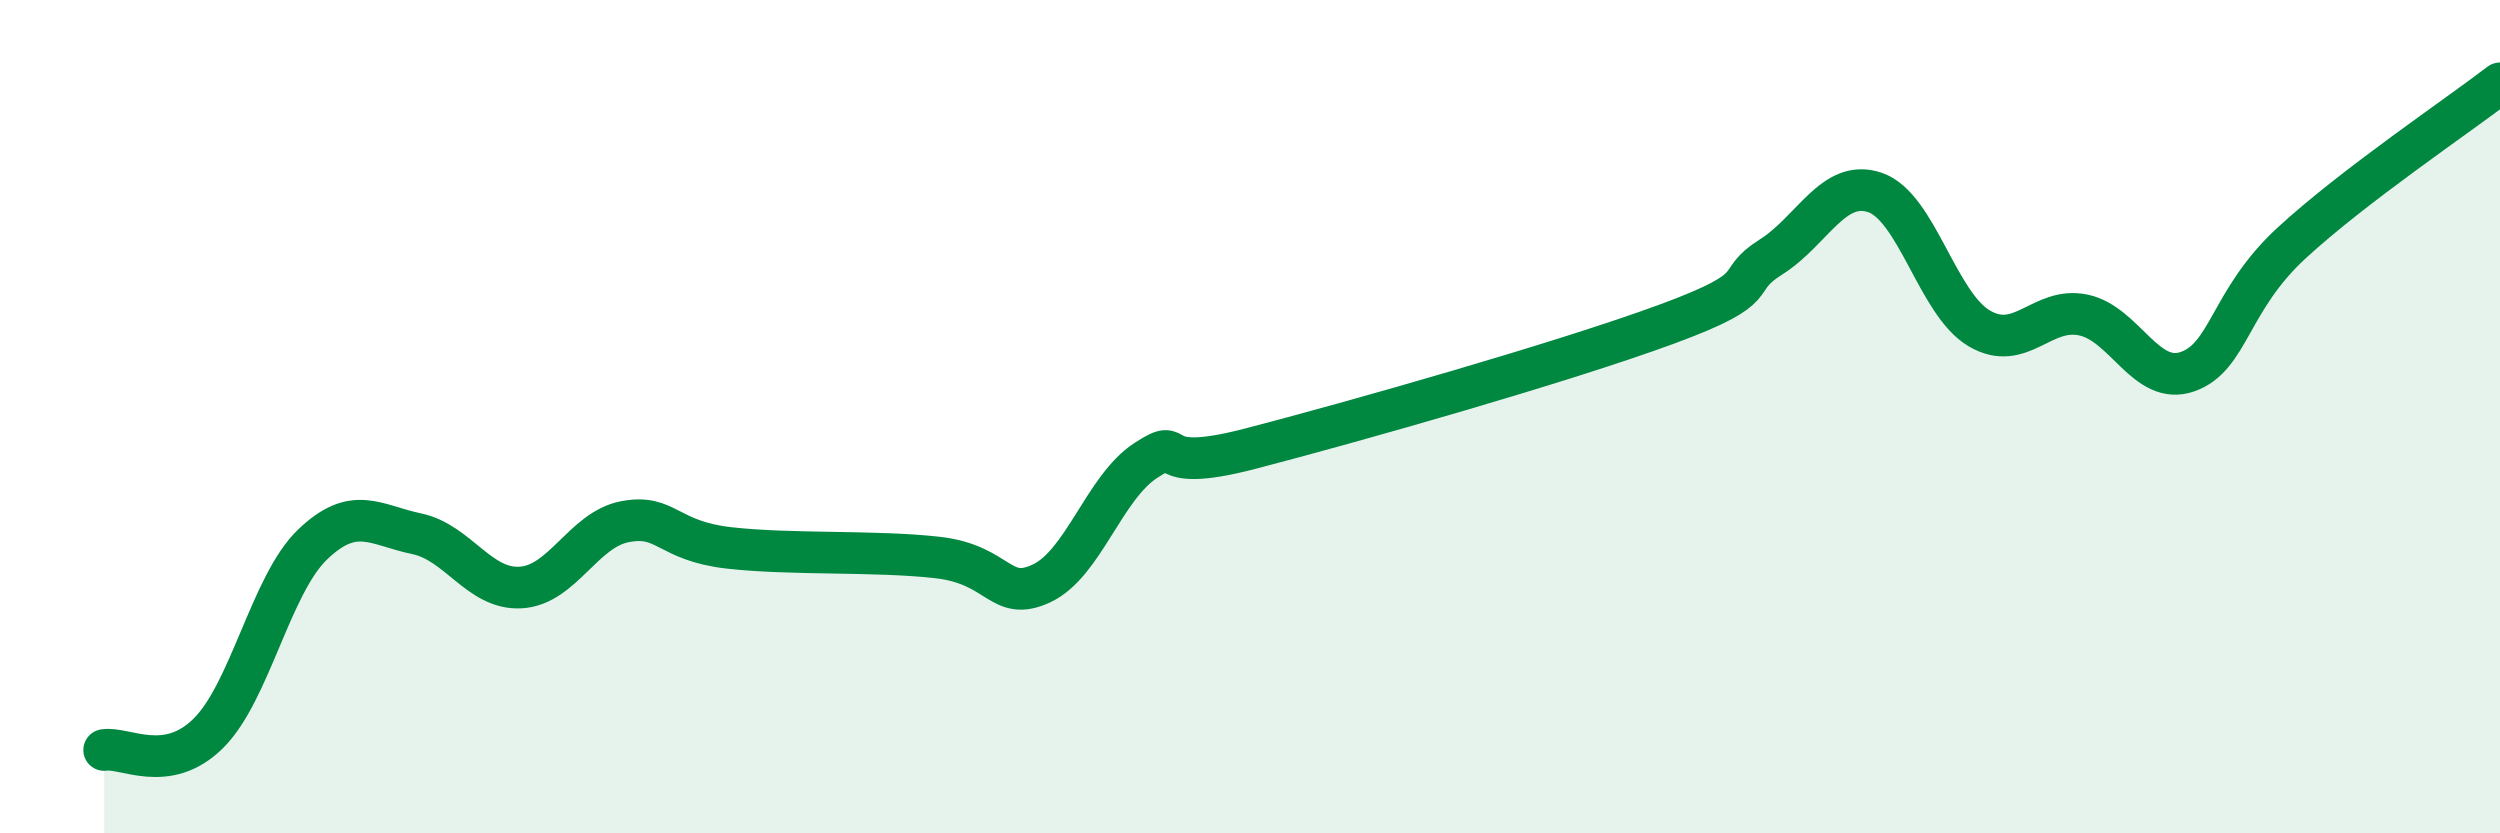
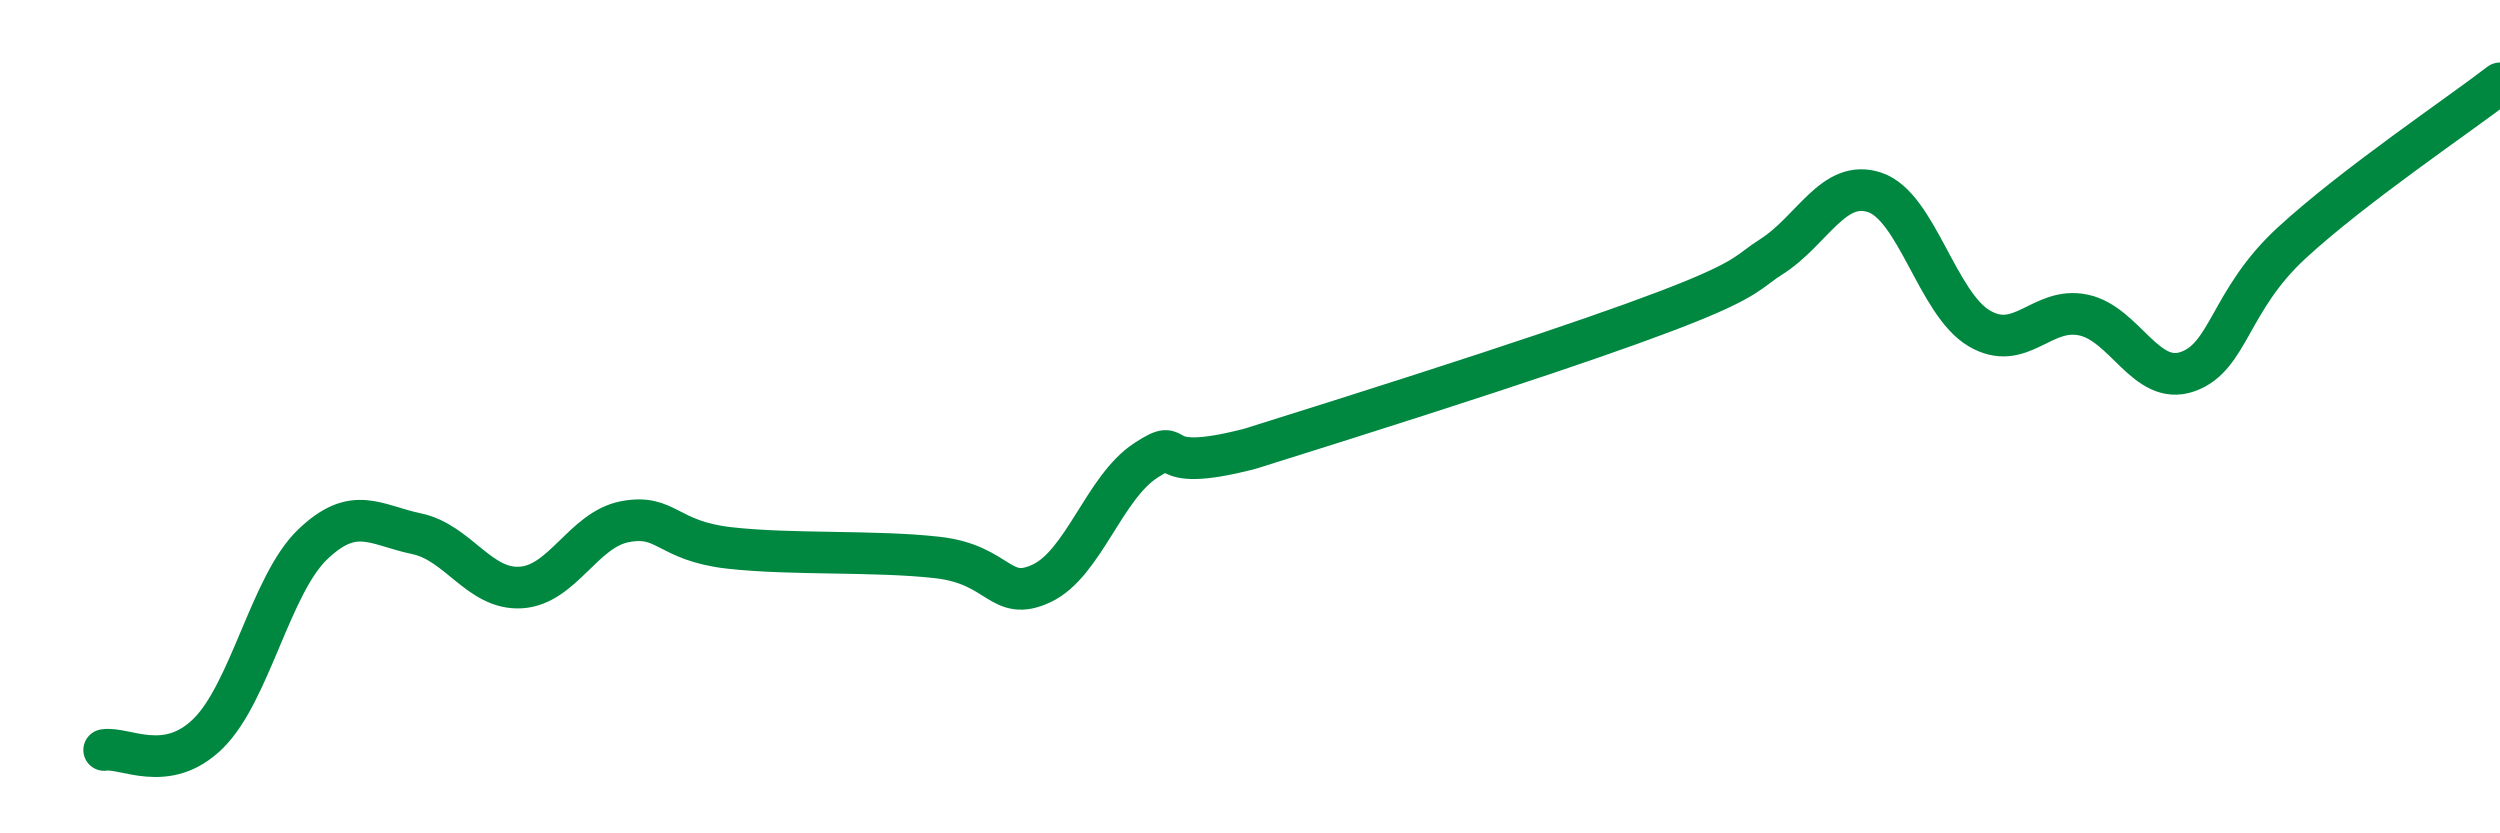
<svg xmlns="http://www.w3.org/2000/svg" width="60" height="20" viewBox="0 0 60 20">
-   <path d="M 2.5,18 C 3,17.92 4,18.59 5,17.6 C 6,16.61 6.5,14.03 7.5,13.07 C 8.5,12.11 9,12.6 10,12.81 C 11,13.02 11.5,14.16 12.5,14.1 C 13.5,14.04 14,12.71 15,12.52 C 16,12.33 16,12.98 17.5,13.15 C 19,13.32 21,13.21 22.5,13.38 C 24,13.55 24,14.47 25,14 C 26,13.53 26.5,11.7 27.5,11.05 C 28.5,10.4 27.5,11.42 30,10.77 C 32.5,10.12 37.5,8.7 40,7.78 C 42.5,6.86 41.5,6.8 42.5,6.17 C 43.5,5.54 44,4.28 45,4.62 C 46,4.96 46.5,7.29 47.5,7.88 C 48.5,8.47 49,7.35 50,7.56 C 51,7.77 51.5,9.27 52.5,8.92 C 53.5,8.57 53.5,7.21 55,5.83 C 56.5,4.45 59,2.77 60,2L60 20L2.5 20Z" fill="#008740" opacity="0.1" stroke-linecap="round" stroke-linejoin="round" />
-   <path d="M 2.5,18 C 3,17.92 4,18.59 5,17.6 C 6,16.61 6.5,14.03 7.5,13.07 C 8.5,12.11 9,12.6 10,12.81 C 11,13.02 11.5,14.16 12.5,14.1 C 13.5,14.04 14,12.71 15,12.52 C 16,12.33 16,12.98 17.5,13.15 C 19,13.32 21,13.21 22.5,13.38 C 24,13.55 24,14.47 25,14 C 26,13.53 26.5,11.7 27.5,11.05 C 28.5,10.4 27.5,11.42 30,10.77 C 32.5,10.12 37.5,8.7 40,7.78 C 42.5,6.86 41.5,6.8 42.5,6.17 C 43.5,5.54 44,4.28 45,4.62 C 46,4.96 46.5,7.29 47.5,7.88 C 48.5,8.47 49,7.35 50,7.56 C 51,7.77 51.5,9.27 52.5,8.92 C 53.5,8.57 53.5,7.21 55,5.83 C 56.5,4.45 59,2.77 60,2" stroke="#008740" stroke-width="1" fill="none" stroke-linecap="round" stroke-linejoin="round" />
+   <path d="M 2.5,18 C 3,17.92 4,18.59 5,17.6 C 6,16.61 6.5,14.03 7.5,13.07 C 8.5,12.11 9,12.6 10,12.81 C 11,13.02 11.5,14.16 12.5,14.1 C 13.5,14.04 14,12.71 15,12.52 C 16,12.33 16,12.98 17.5,13.15 C 19,13.32 21,13.21 22.5,13.38 C 24,13.55 24,14.47 25,14 C 26,13.53 26.5,11.7 27.5,11.05 C 28.5,10.4 27.5,11.42 30,10.77 C 42.5,6.86 41.5,6.8 42.5,6.17 C 43.5,5.54 44,4.28 45,4.62 C 46,4.96 46.5,7.29 47.5,7.88 C 48.5,8.47 49,7.35 50,7.56 C 51,7.77 51.5,9.27 52.5,8.92 C 53.5,8.57 53.5,7.21 55,5.83 C 56.5,4.45 59,2.77 60,2" stroke="#008740" stroke-width="1" fill="none" stroke-linecap="round" stroke-linejoin="round" />
</svg>